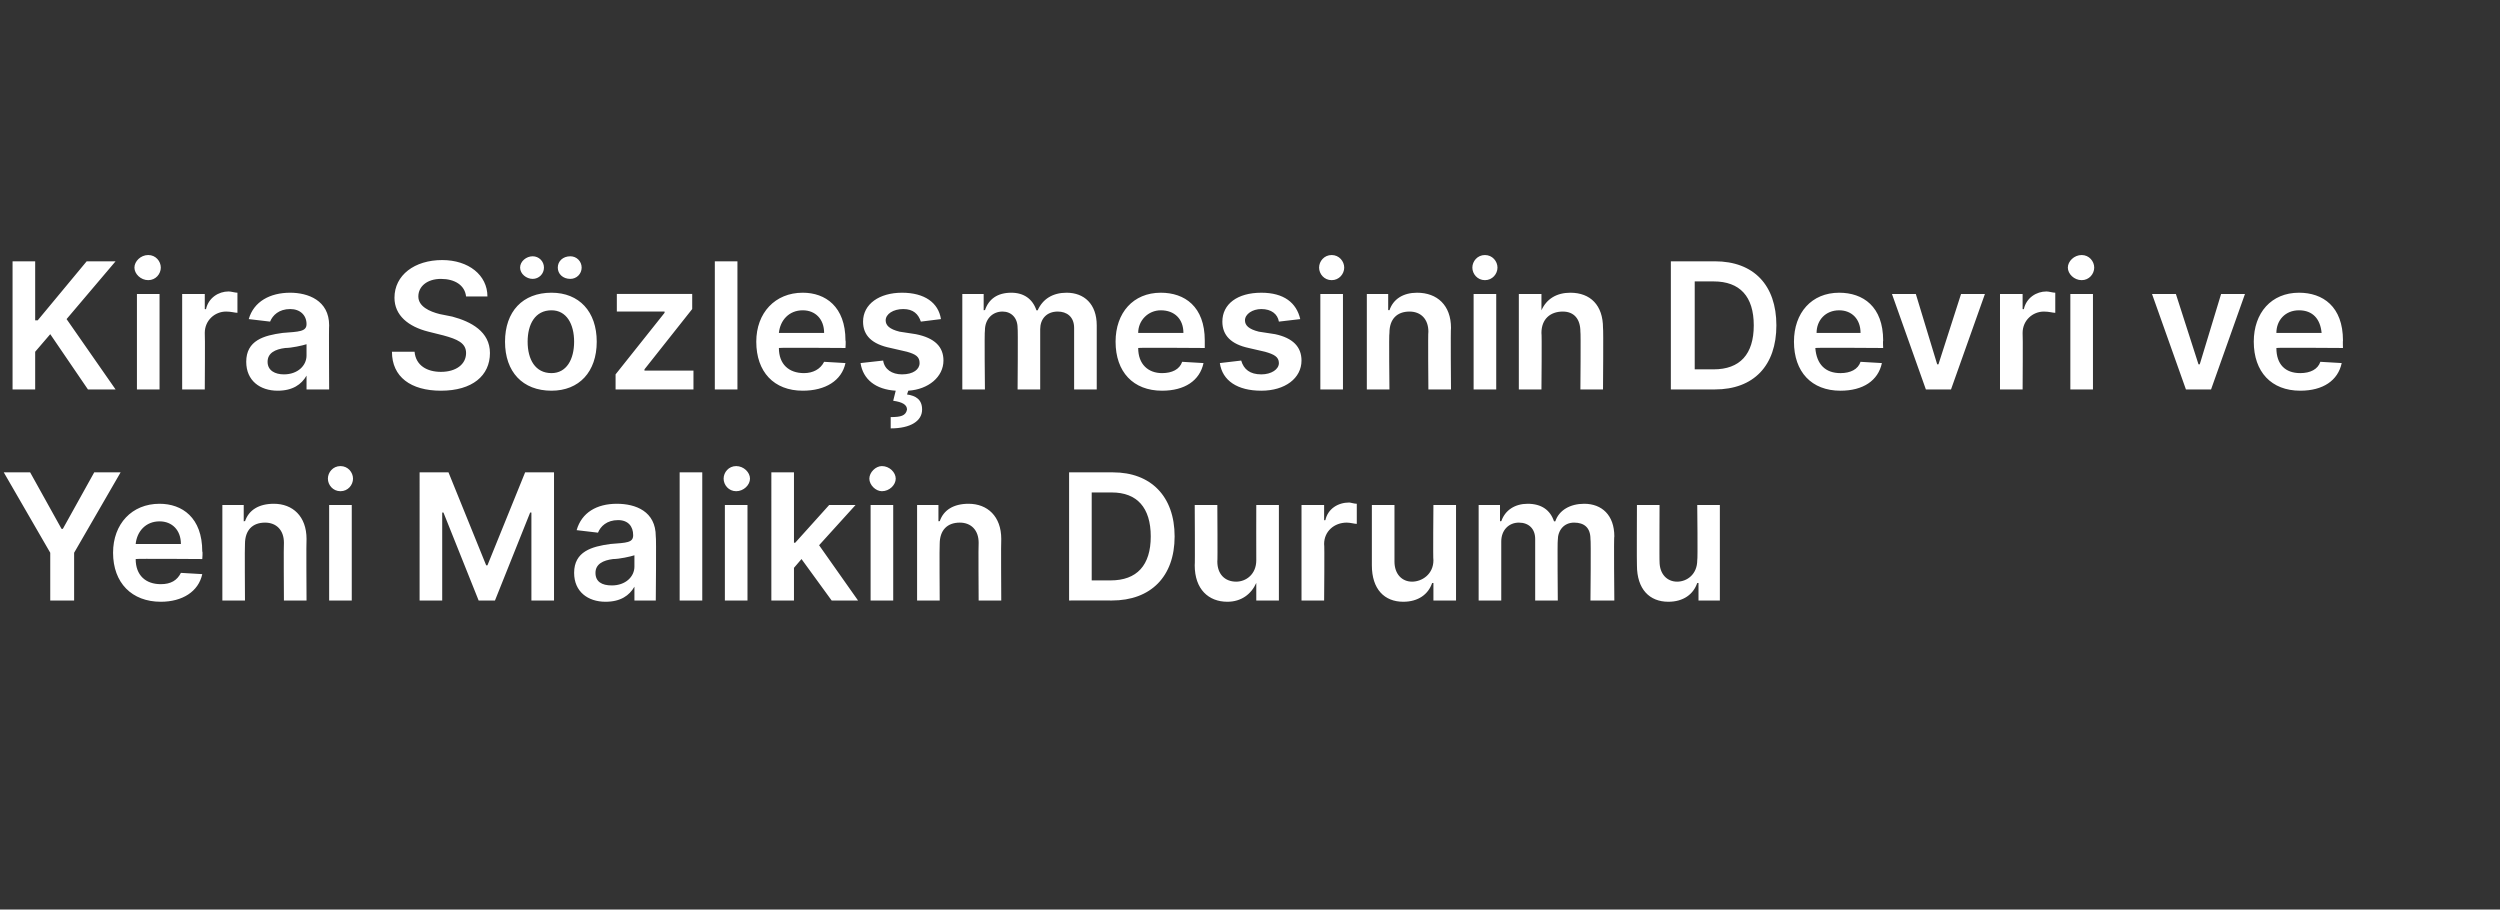
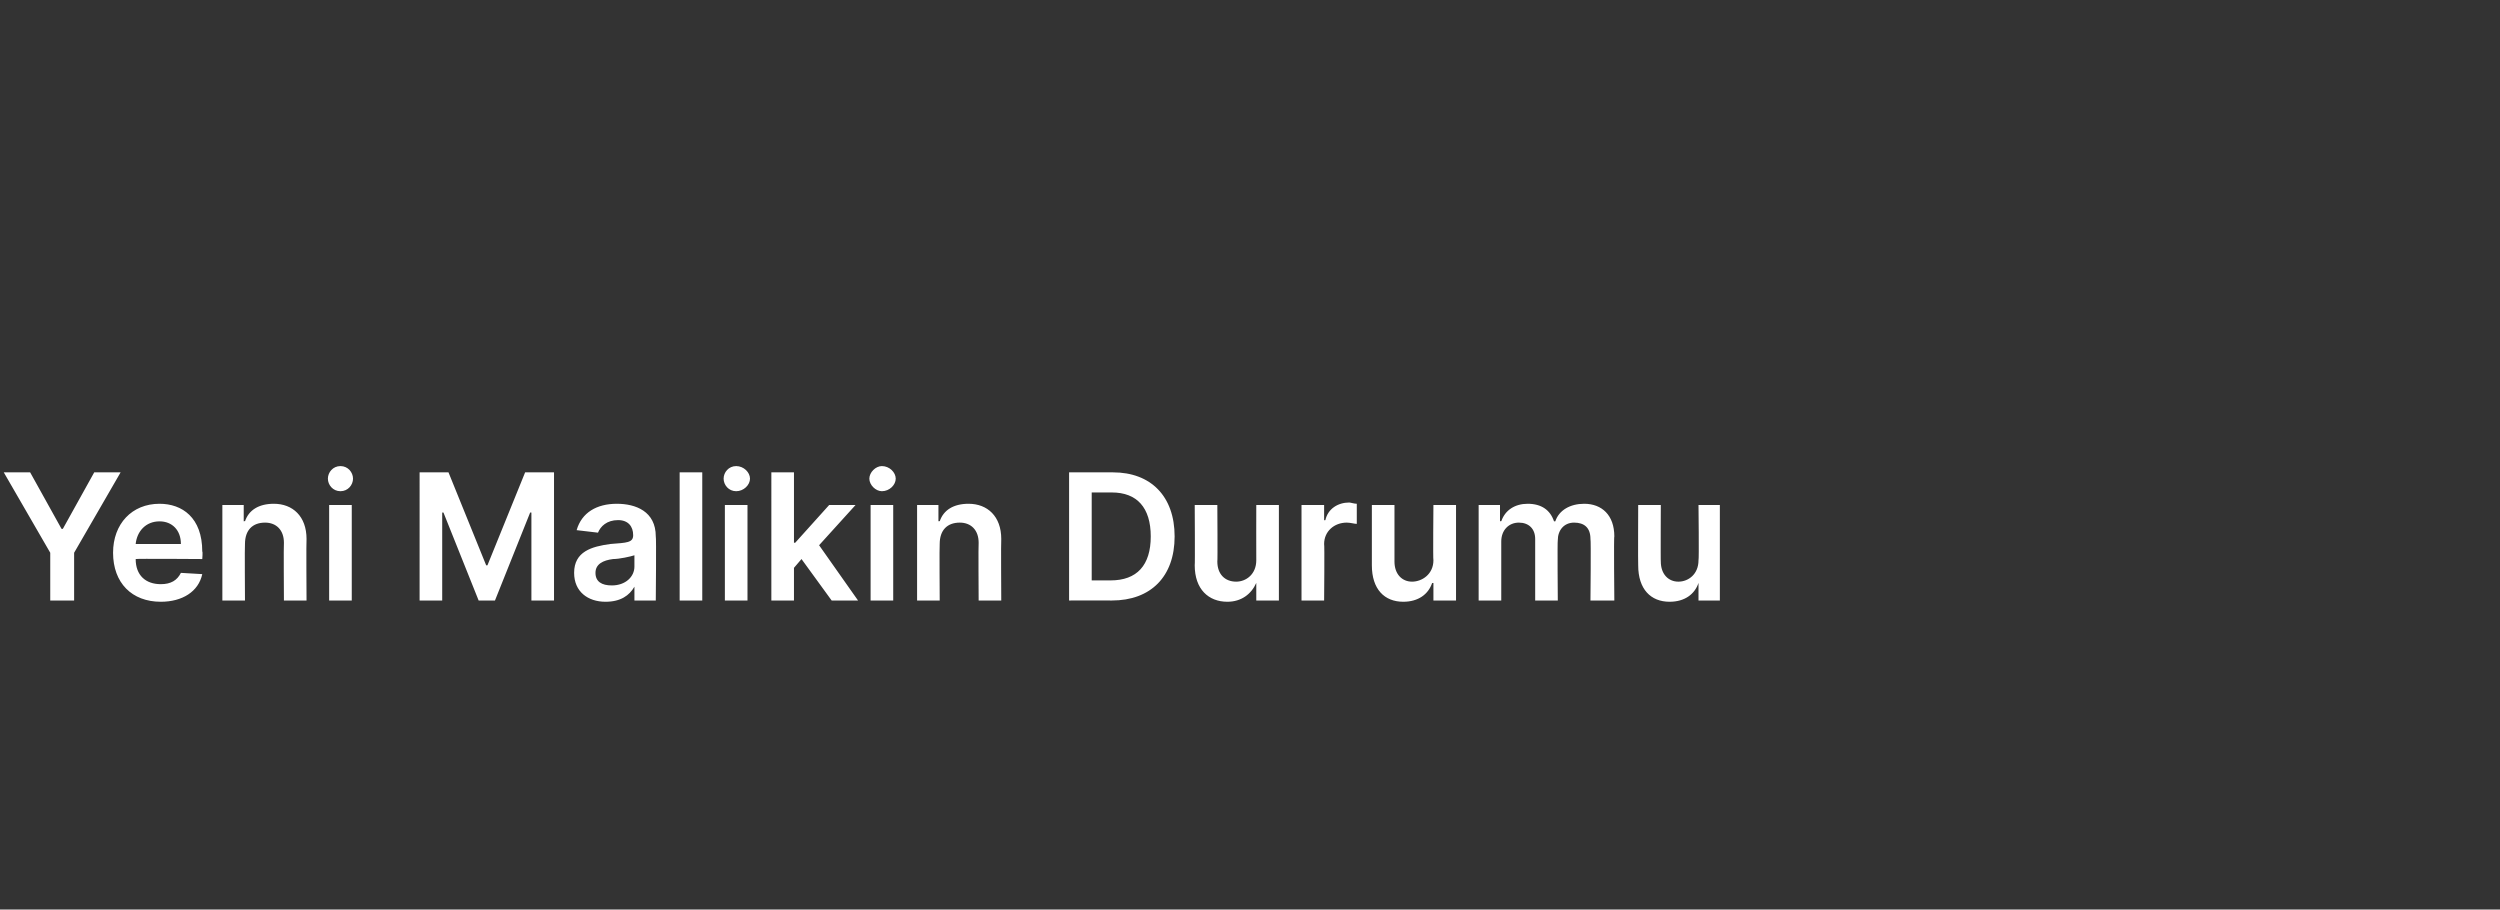
<svg xmlns="http://www.w3.org/2000/svg" version="1.1" width="199px" height="72.4px" viewBox="0 -1 199 72.4" style="top:-1px">
  <rect x="0" y="-1" width="199" height="72.4" fill="#333333" stroke="none" />
  <desc>Kira S zle mesinin Devri ve Yeni Malikin Durumu</desc>
  <defs />
  <g id="Polygon153429">
-     <path d="m2.4 36.6l2.5 4.5h.1l2.5-4.5h2.1L5.9 43v3.8H4V43L.3 36.6h2.1zM9 43c0-2.3 1.5-3.9 3.7-3.9c1.8 0 3.4 1.1 3.4 3.8c.05.01 0 .6 0 .6c0 0-5.27-.04-5.3 0c0 1.3.8 2 2 2c.8 0 1.3-.3 1.6-.9l1.7.1c-.3 1.4-1.6 2.2-3.3 2.2c-2.3 0-3.8-1.5-3.8-3.9zm5.4-.7c0-1.1-.7-1.8-1.7-1.8c-1.1 0-1.8.8-1.9 1.8h3.6zm5.1 4.5h-1.8v-7.6h1.7v1.3s.08-.05.1 0c.3-.9 1.1-1.4 2.3-1.4c1.5 0 2.6 1 2.6 2.8c-.03.03 0 4.9 0 4.9h-1.8s-.03-4.59 0-4.6c0-1-.6-1.6-1.5-1.6c-1 0-1.6.6-1.6 1.7c-.03.02 0 4.5 0 4.5zm6.7-7.6h1.8v7.6h-1.8v-7.6zm-.1-2.1c0-.5.4-1 1-1c.6 0 1 .5 1 1c0 .5-.4 1-1 1c-.6 0-1-.5-1-1zm9.6-.5l3 7.4h.1l3-7.4h2.3v10.2h-1.8v-7h-.1l-2.8 7h-1.3l-2.8-7h-.1v7h-1.8V36.6h2.3zm10 8c0-1.7 1.4-2.1 2.9-2.3c1.3-.1 1.8-.1 1.8-.7c0-.7-.4-1.2-1.2-1.2c-.9 0-1.4.5-1.6 1l-1.7-.2c.4-1.4 1.6-2.1 3.2-2.1c1.5 0 3.1.6 3.1 2.6c.05-.02 0 5.1 0 5.1h-1.7v-1.1s-.04.04 0 0c-.4.7-1.1 1.2-2.3 1.2c-1.4 0-2.5-.8-2.5-2.3zm4.8-.5v-.9c-.3.1-1.2.3-1.7.3c-.8.1-1.4.4-1.4 1.1c0 .7.5 1 1.3 1c1.1 0 1.8-.7 1.8-1.5zm5.4 2.7h-1.8V36.6h1.8v10.2zm1.8-7.6h1.8v7.6h-1.8v-7.6zm-.1-2.1c0-.5.4-1 1-1c.6 0 1.1.5 1.1 1c0 .5-.5 1-1.1 1c-.6 0-1-.5-1-1zm3.8-.5h1.8v5.6h.1l2.7-3h2.1l-2.9 3.2l3.1 4.4h-2.1l-2.4-3.3l-.6.7v2.6h-1.8V36.6zm7.9 2.6h1.8v7.6h-1.8v-7.6zm-.1-2.1c0-.5.5-1 1-1c.6 0 1.1.5 1.1 1c0 .5-.5 1-1.1 1c-.5 0-1-.5-1-1zm5.6 9.7H73v-7.6h1.7v1.3s.08-.05.1 0c.3-.9 1.1-1.4 2.3-1.4c1.5 0 2.6 1 2.6 2.8c-.03.03 0 4.9 0 4.9h-1.8s-.03-4.59 0-4.6c0-1-.6-1.6-1.5-1.6c-1 0-1.6.6-1.6 1.7c-.03.02 0 4.5 0 4.5zm10.3 0V36.6h3.5c3 0 4.9 1.9 4.9 5.1c0 3.2-1.9 5.1-5 5.1c.01-.01-3.4 0-3.4 0zm3.3-1.6c2.1 0 3.2-1.2 3.2-3.5c0-2.3-1.1-3.5-3.1-3.5h-1.6v7h1.5zm11.6-6h1.8v7.6H100v-1.4s-.03.03 0 0c-.4.9-1.2 1.5-2.3 1.5c-1.5 0-2.6-1-2.6-2.9c.03.02 0-4.8 0-4.8h1.8s.03 4.54 0 4.5c0 1 .6 1.6 1.5 1.6c.8 0 1.6-.6 1.6-1.7c-.01-.02 0-4.4 0-4.4zm3.6 0h1.8v1.2s.07.03.1 0c.2-.9 1-1.4 1.9-1.4c.1 0 .4.1.6.1v1.6c-.2 0-.5-.1-.8-.1c-1 0-1.8.7-1.8 1.7c.04 0 0 4.5 0 4.5h-1.8v-7.6zm10.5 0h1.8v7.6h-1.8v-1.4s-.06.03-.1 0c-.3.9-1.1 1.5-2.3 1.5c-1.5 0-2.5-1-2.5-2.9v-4.8h1.8v4.5c0 1 .6 1.6 1.4 1.6c.8 0 1.7-.6 1.7-1.7c-.04-.02 0-4.4 0-4.4zm3.6 0h1.7v1.3s.12-.05.1 0c.3-.9 1.1-1.4 2.1-1.4c1.1 0 1.8.5 2.1 1.4h.1c.3-.9 1.2-1.4 2.3-1.4c1.4 0 2.4.9 2.4 2.6c-.05-.04 0 5.1 0 5.1h-1.9s.05-4.86 0-4.9c0-.9-.5-1.3-1.3-1.3c-.8 0-1.3.6-1.3 1.4c-.04.03 0 4.8 0 4.8h-1.8v-4.9c0-.8-.5-1.3-1.3-1.3c-.8 0-1.4.6-1.4 1.5v4.7h-1.8v-7.6zm17.4 0h1.8v7.6h-1.7v-1.4s-.08.03-.1 0c-.3.9-1.1 1.5-2.3 1.5c-1.5 0-2.5-1-2.5-2.9c-.02.02 0-4.8 0-4.8h1.8s-.02 4.54 0 4.5c0 1 .6 1.6 1.4 1.6c.8 0 1.6-.6 1.6-1.7c.05-.02 0-4.4 0-4.4z" stroke="none" fill="#fff" />
+     <path d="m2.4 36.6l2.5 4.5h.1l2.5-4.5h2.1L5.9 43v3.8H4V43L.3 36.6h2.1zM9 43c0-2.3 1.5-3.9 3.7-3.9c1.8 0 3.4 1.1 3.4 3.8c.05.01 0 .6 0 .6c0 0-5.27-.04-5.3 0c0 1.3.8 2 2 2c.8 0 1.3-.3 1.6-.9l1.7.1c-.3 1.4-1.6 2.2-3.3 2.2c-2.3 0-3.8-1.5-3.8-3.9zm5.4-.7c0-1.1-.7-1.8-1.7-1.8c-1.1 0-1.8.8-1.9 1.8h3.6zm5.1 4.5h-1.8v-7.6h1.7v1.3s.08-.05.1 0c.3-.9 1.1-1.4 2.3-1.4c1.5 0 2.6 1 2.6 2.8c-.03.03 0 4.9 0 4.9h-1.8s-.03-4.59 0-4.6c0-1-.6-1.6-1.5-1.6c-1 0-1.6.6-1.6 1.7c-.03.02 0 4.5 0 4.5zm6.7-7.6h1.8v7.6h-1.8v-7.6zm-.1-2.1c0-.5.4-1 1-1c.6 0 1 .5 1 1c0 .5-.4 1-1 1c-.6 0-1-.5-1-1zm9.6-.5l3 7.4h.1l3-7.4h2.3v10.2h-1.8v-7h-.1l-2.8 7h-1.3l-2.8-7h-.1v7h-1.8V36.6h2.3zm10 8c0-1.7 1.4-2.1 2.9-2.3c1.3-.1 1.8-.1 1.8-.7c0-.7-.4-1.2-1.2-1.2c-.9 0-1.4.5-1.6 1l-1.7-.2c.4-1.4 1.6-2.1 3.2-2.1c1.5 0 3.1.6 3.1 2.6c.05-.02 0 5.1 0 5.1h-1.7v-1.1s-.04.04 0 0c-.4.7-1.1 1.2-2.3 1.2c-1.4 0-2.5-.8-2.5-2.3zm4.8-.5v-.9c-.3.1-1.2.3-1.7.3c-.8.1-1.4.4-1.4 1.1c0 .7.5 1 1.3 1c1.1 0 1.8-.7 1.8-1.5zm5.4 2.7h-1.8V36.6h1.8v10.2zm1.8-7.6h1.8v7.6h-1.8v-7.6zm-.1-2.1c0-.5.4-1 1-1c.6 0 1.1.5 1.1 1c0 .5-.5 1-1.1 1c-.6 0-1-.5-1-1zm3.8-.5h1.8v5.6h.1l2.7-3h2.1l-2.9 3.2l3.1 4.4h-2.1l-2.4-3.3l-.6.7v2.6h-1.8V36.6zm7.9 2.6h1.8v7.6h-1.8v-7.6zm-.1-2.1c0-.5.5-1 1-1c.6 0 1.1.5 1.1 1c0 .5-.5 1-1.1 1c-.5 0-1-.5-1-1zm5.6 9.7H73v-7.6h1.7v1.3s.08-.05.1 0c.3-.9 1.1-1.4 2.3-1.4c1.5 0 2.6 1 2.6 2.8c-.03.03 0 4.9 0 4.9h-1.8s-.03-4.59 0-4.6c0-1-.6-1.6-1.5-1.6c-1 0-1.6.6-1.6 1.7c-.03.02 0 4.5 0 4.5zm10.3 0V36.6h3.5c3 0 4.9 1.9 4.9 5.1c0 3.2-1.9 5.1-5 5.1c.01-.01-3.4 0-3.4 0zm3.3-1.6c2.1 0 3.2-1.2 3.2-3.5c0-2.3-1.1-3.5-3.1-3.5h-1.6v7h1.5zm11.6-6h1.8v7.6H100v-1.4s-.03.03 0 0c-.4.9-1.2 1.5-2.3 1.5c-1.5 0-2.6-1-2.6-2.9c.03.02 0-4.8 0-4.8h1.8s.03 4.54 0 4.5c0 1 .6 1.6 1.5 1.6c.8 0 1.6-.6 1.6-1.7c-.01-.02 0-4.4 0-4.4zm3.6 0h1.8v1.2s.07.03.1 0c.2-.9 1-1.4 1.9-1.4c.1 0 .4.1.6.1v1.6c-.2 0-.5-.1-.8-.1c-1 0-1.8.7-1.8 1.7c.04 0 0 4.5 0 4.5h-1.8v-7.6zm10.5 0h1.8v7.6h-1.8v-1.4s-.06.03-.1 0c-.3.9-1.1 1.5-2.3 1.5c-1.5 0-2.5-1-2.5-2.9v-4.8h1.8v4.5c0 1 .6 1.6 1.4 1.6c.8 0 1.7-.6 1.7-1.7c-.04-.02 0-4.4 0-4.4zm3.6 0h1.7v1.3s.12-.05.1 0c.3-.9 1.1-1.4 2.1-1.4c1.1 0 1.8.5 2.1 1.4h.1c.3-.9 1.2-1.4 2.3-1.4c1.4 0 2.4.9 2.4 2.6c-.05-.04 0 5.1 0 5.1h-1.9s.05-4.86 0-4.9c0-.9-.5-1.3-1.3-1.3c-.8 0-1.3.6-1.3 1.4c-.04.03 0 4.8 0 4.8h-1.8v-4.9c0-.8-.5-1.3-1.3-1.3c-.8 0-1.4.6-1.4 1.5v4.7h-1.8v-7.6zm17.4 0h1.8v7.6h-1.7v-1.4c-.3.9-1.1 1.5-2.3 1.5c-1.5 0-2.5-1-2.5-2.9c-.02.02 0-4.8 0-4.8h1.8s-.02 4.54 0 4.5c0 1 .6 1.6 1.4 1.6c.8 0 1.6-.6 1.6-1.7c.05-.02 0-4.4 0-4.4z" stroke="none" fill="#fff" />
  </g>
  <g id="Polygon153428">
-     <path d="m1 19.8h1.8v4.7h.2l3.9-4.7h2.3l-3.9 4.6L9.2 30H7l-3-4.4L2.8 27v3H1V19.8zm9.9 2.6h1.8v7.6h-1.8v-7.6zm-.2-2.1c0-.5.5-1 1.1-1c.6 0 1 .5 1 1c0 .5-.4 1-1 1c-.6 0-1.1-.5-1.1-1zm3.8 2.1h1.8v1.2s.05.03.1 0c.2-.9 1-1.4 1.8-1.4c.2 0 .5.1.7.1v1.6c-.2 0-.5-.1-.9-.1c-.9 0-1.7.7-1.7 1.7c.03 0 0 4.5 0 4.5h-1.8v-7.6zm5.1 5.4c0-1.7 1.4-2.1 2.9-2.3c1.3-.1 1.9-.1 1.9-.7c0-.7-.5-1.2-1.3-1.2c-.9 0-1.4.5-1.6 1l-1.7-.2c.4-1.4 1.7-2.1 3.3-2.1c1.4 0 3.1.6 3.1 2.6c-.03-.02 0 5.1 0 5.1h-1.8v-1.1s-.02.04 0 0c-.4.7-1.1 1.2-2.3 1.2c-1.4 0-2.5-.8-2.5-2.3zm4.8-.5v-.9c-.3.1-1.2.3-1.7.3c-.8.1-1.4.4-1.4 1.1c0 .7.6 1 1.3 1c1.1 0 1.8-.7 1.8-1.5zm10.7-6.1c-1.1 0-1.8.6-1.8 1.4c0 .8.9 1.2 1.7 1.4l1 .2c1.5.4 3 1.2 3 2.9c0 1.8-1.4 3-3.9 3c-2.4 0-3.9-1.1-3.9-3.1h1.8c.1 1.1 1 1.6 2.1 1.6c1.2 0 2-.6 2-1.5c0-.8-.7-1.1-1.8-1.4l-1.2-.3c-1.6-.4-2.7-1.3-2.7-2.7c0-1.8 1.6-3 3.8-3c2.1 0 3.6 1.2 3.6 2.9h-1.7c-.1-.9-.9-1.4-2-1.4zm5.1 5c0-2.4 1.4-3.9 3.7-3.9c2.2 0 3.6 1.5 3.6 3.9c0 2.4-1.4 3.9-3.6 3.9c-2.3 0-3.7-1.5-3.7-3.9zm5.5 0c0-1.4-.6-2.5-1.8-2.5c-1.3 0-1.9 1.1-1.9 2.5c0 1.4.6 2.5 1.9 2.5c1.2 0 1.8-1.1 1.8-2.5zm-4.3-5.9c0-.5.5-.9 1-.9c.5 0 .9.4.9.9c0 .5-.4.9-.9.9c-.5 0-1-.4-1-.9zm3 0c0-.5.4-.9 1-.9c.5 0 .9.4.9.9c0 .5-.4.9-.9.9c-.6 0-1-.4-1-.9zm4.6 8.5l3.9-4.9v-.1h-3.8v-1.4h6v1.2l-3.8 4.8v.1h3.9v1.5H49v-1.2zm9.7 1.2h-1.8V19.8h1.8V30zm1.5-3.8c0-2.3 1.5-3.9 3.7-3.9c1.8 0 3.4 1.1 3.4 3.8c.04.01 0 .6 0 .6c0 0-5.27-.04-5.3 0c0 1.3.8 2 2 2c.7 0 1.3-.3 1.6-.9l1.7.1c-.3 1.4-1.6 2.2-3.4 2.2c-2.3 0-3.7-1.5-3.7-3.9zm5.4-.7c0-1.1-.7-1.8-1.7-1.8c-1.1 0-1.8.8-1.9 1.8h3.6zm7.7-.9c-.2-.6-.6-1-1.4-1c-.8 0-1.4.4-1.4.9c0 .4.3.7 1.1.9l1.3.2c1.5.3 2.2 1 2.2 2.1c0 1.3-1.2 2.3-2.8 2.4l-.1.3c.7.1 1.2.4 1.2 1.2c0 .9-.9 1.5-2.5 1.5v-.9c.8 0 1.2-.1 1.3-.6c0-.4-.4-.6-1.1-.7l.2-.8c-1.6-.1-2.6-.9-2.8-2.2l1.8-.2c.1.7.7 1.1 1.5 1.1c.9 0 1.4-.4 1.4-.9c0-.5-.3-.7-1-.9l-1.3-.3c-1.5-.3-2.2-1-2.2-2.1c0-1.4 1.3-2.3 3.1-2.3c1.8 0 2.9.8 3.1 2.1l-1.6.2zm3.3-2.2h1.7v1.3s.06-.05.1 0c.3-.9 1-1.4 2.1-1.4c1 0 1.7.5 2 1.4h.1c.4-.9 1.2-1.4 2.3-1.4c1.4 0 2.4.9 2.4 2.6v5.1h-1.8v-4.9c0-.9-.6-1.3-1.3-1.3c-.9 0-1.4.6-1.4 1.4v4.8H81s.04-4.93 0-4.9c0-.8-.5-1.3-1.2-1.3c-.8 0-1.4.6-1.4 1.5c-.05.05 0 4.7 0 4.7h-1.8v-7.6zm12.2 3.8c0-2.3 1.4-3.9 3.6-3.9c1.9 0 3.5 1.1 3.5 3.8v.6s-5.32-.04-5.3 0c0 1.3.8 2 1.9 2c.8 0 1.4-.3 1.6-.9l1.7.1c-.3 1.4-1.5 2.2-3.3 2.2c-2.3 0-3.7-1.5-3.7-3.9zm5.4-.7c0-1.1-.7-1.8-1.8-1.8c-1 0-1.8.8-1.8 1.8h3.6zm7.6-.9c-.1-.6-.6-1-1.4-1c-.7 0-1.3.4-1.3.9c0 .4.3.7 1.1.9l1.3.2c1.4.3 2.1 1 2.1 2.1c0 1.4-1.3 2.4-3.2 2.4c-1.9 0-3.1-.8-3.3-2.2l1.7-.2c.2.7.7 1.1 1.6 1.1c.8 0 1.4-.4 1.4-.9c0-.5-.4-.7-1.1-.9l-1.3-.3c-1.4-.3-2.1-1-2.1-2.1c0-1.4 1.2-2.3 3.1-2.3c1.8 0 2.8.8 3.1 2.1l-1.7.2zm3.3-2.2h1.8v7.6h-1.8v-7.6zm-.1-2.1c0-.5.4-1 1-1c.6 0 1 .5 1 1c0 .5-.4 1-1 1c-.6 0-1-.5-1-1zm5.6 9.7h-1.8v-7.6h1.7v1.3s.06-.05.1 0c.3-.9 1.1-1.4 2.2-1.4c1.6 0 2.7 1 2.7 2.8c-.04.03 0 4.9 0 4.9h-1.8s-.04-4.59 0-4.6c0-1-.6-1.6-1.5-1.6c-1 0-1.6.6-1.6 1.7c-.05.02 0 4.5 0 4.5zm6.7-7.6h1.8v7.6h-1.8v-7.6zm-.1-2.1c0-.5.4-1 1-1c.6 0 1 .5 1 1c0 .5-.4 1-1 1c-.6 0-1-.5-1-1zm5.5 9.7h-1.8v-7.6h1.8v1.3s.05-.05 0 0c.4-.9 1.2-1.4 2.3-1.4c1.6 0 2.6 1 2.6 2.8c.04.03 0 4.9 0 4.9h-1.8s.04-4.59 0-4.6c0-1-.5-1.6-1.4-1.6c-1 0-1.7.6-1.7 1.7c.04.02 0 4.5 0 4.5zm10.3 0V19.8h3.5c3.1 0 4.9 1.9 4.9 5.1c0 3.2-1.8 5.1-4.9 5.1H133zm3.4-1.6c2.1 0 3.2-1.2 3.2-3.5c0-2.3-1.1-3.5-3.2-3.5h-1.5v7h1.5zm6.4-2.2c0-2.3 1.4-3.9 3.6-3.9c1.9 0 3.5 1.1 3.5 3.8c-.03.01 0 .6 0 .6c0 0-5.35-.04-5.4 0c.1 1.3.8 2 2 2c.8 0 1.4-.3 1.6-.9l1.7.1c-.3 1.4-1.5 2.2-3.3 2.2c-2.3 0-3.7-1.5-3.7-3.9zm5.3-.7c0-1.1-.7-1.8-1.7-1.8c-1.1 0-1.8.8-1.8 1.8h3.5zm7.2 4.5h-2l-2.7-7.6h1.9l1.7 5.6h.1l1.8-5.6h1.9l-2.7 7.6zm3.9-7.6h1.8v1.2s.05.03.1 0c.2-.9 1-1.4 1.8-1.4c.2 0 .5.1.7.1v1.6c-.2 0-.5-.1-.9-.1c-.9 0-1.7.7-1.7 1.7c.03 0 0 4.5 0 4.5h-1.8v-7.6zm5.6 0h1.8v7.6h-1.8v-7.6zm-.2-2.1c0-.5.5-1 1.1-1c.6 0 1 .5 1 1c0 .5-.4 1-1 1c-.6 0-1.1-.5-1.1-1zM176 30h-2l-2.7-7.6h1.9L175 28h.1l1.7-5.6h1.9L176 30zm3.4-3.8c0-2.3 1.4-3.9 3.6-3.9c1.9 0 3.5 1.1 3.5 3.8c-.02.01 0 .6 0 .6c0 0-5.34-.04-5.3 0c0 1.3.7 2 1.9 2c.8 0 1.4-.3 1.6-.9l1.7.1c-.3 1.4-1.5 2.2-3.3 2.2c-2.3 0-3.7-1.5-3.7-3.9zm5.4-.7c-.1-1.1-.7-1.8-1.8-1.8c-1.1 0-1.8.8-1.8 1.8h3.6z" stroke="none" fill="#fff" />
-   </g>
+     </g>
</svg>